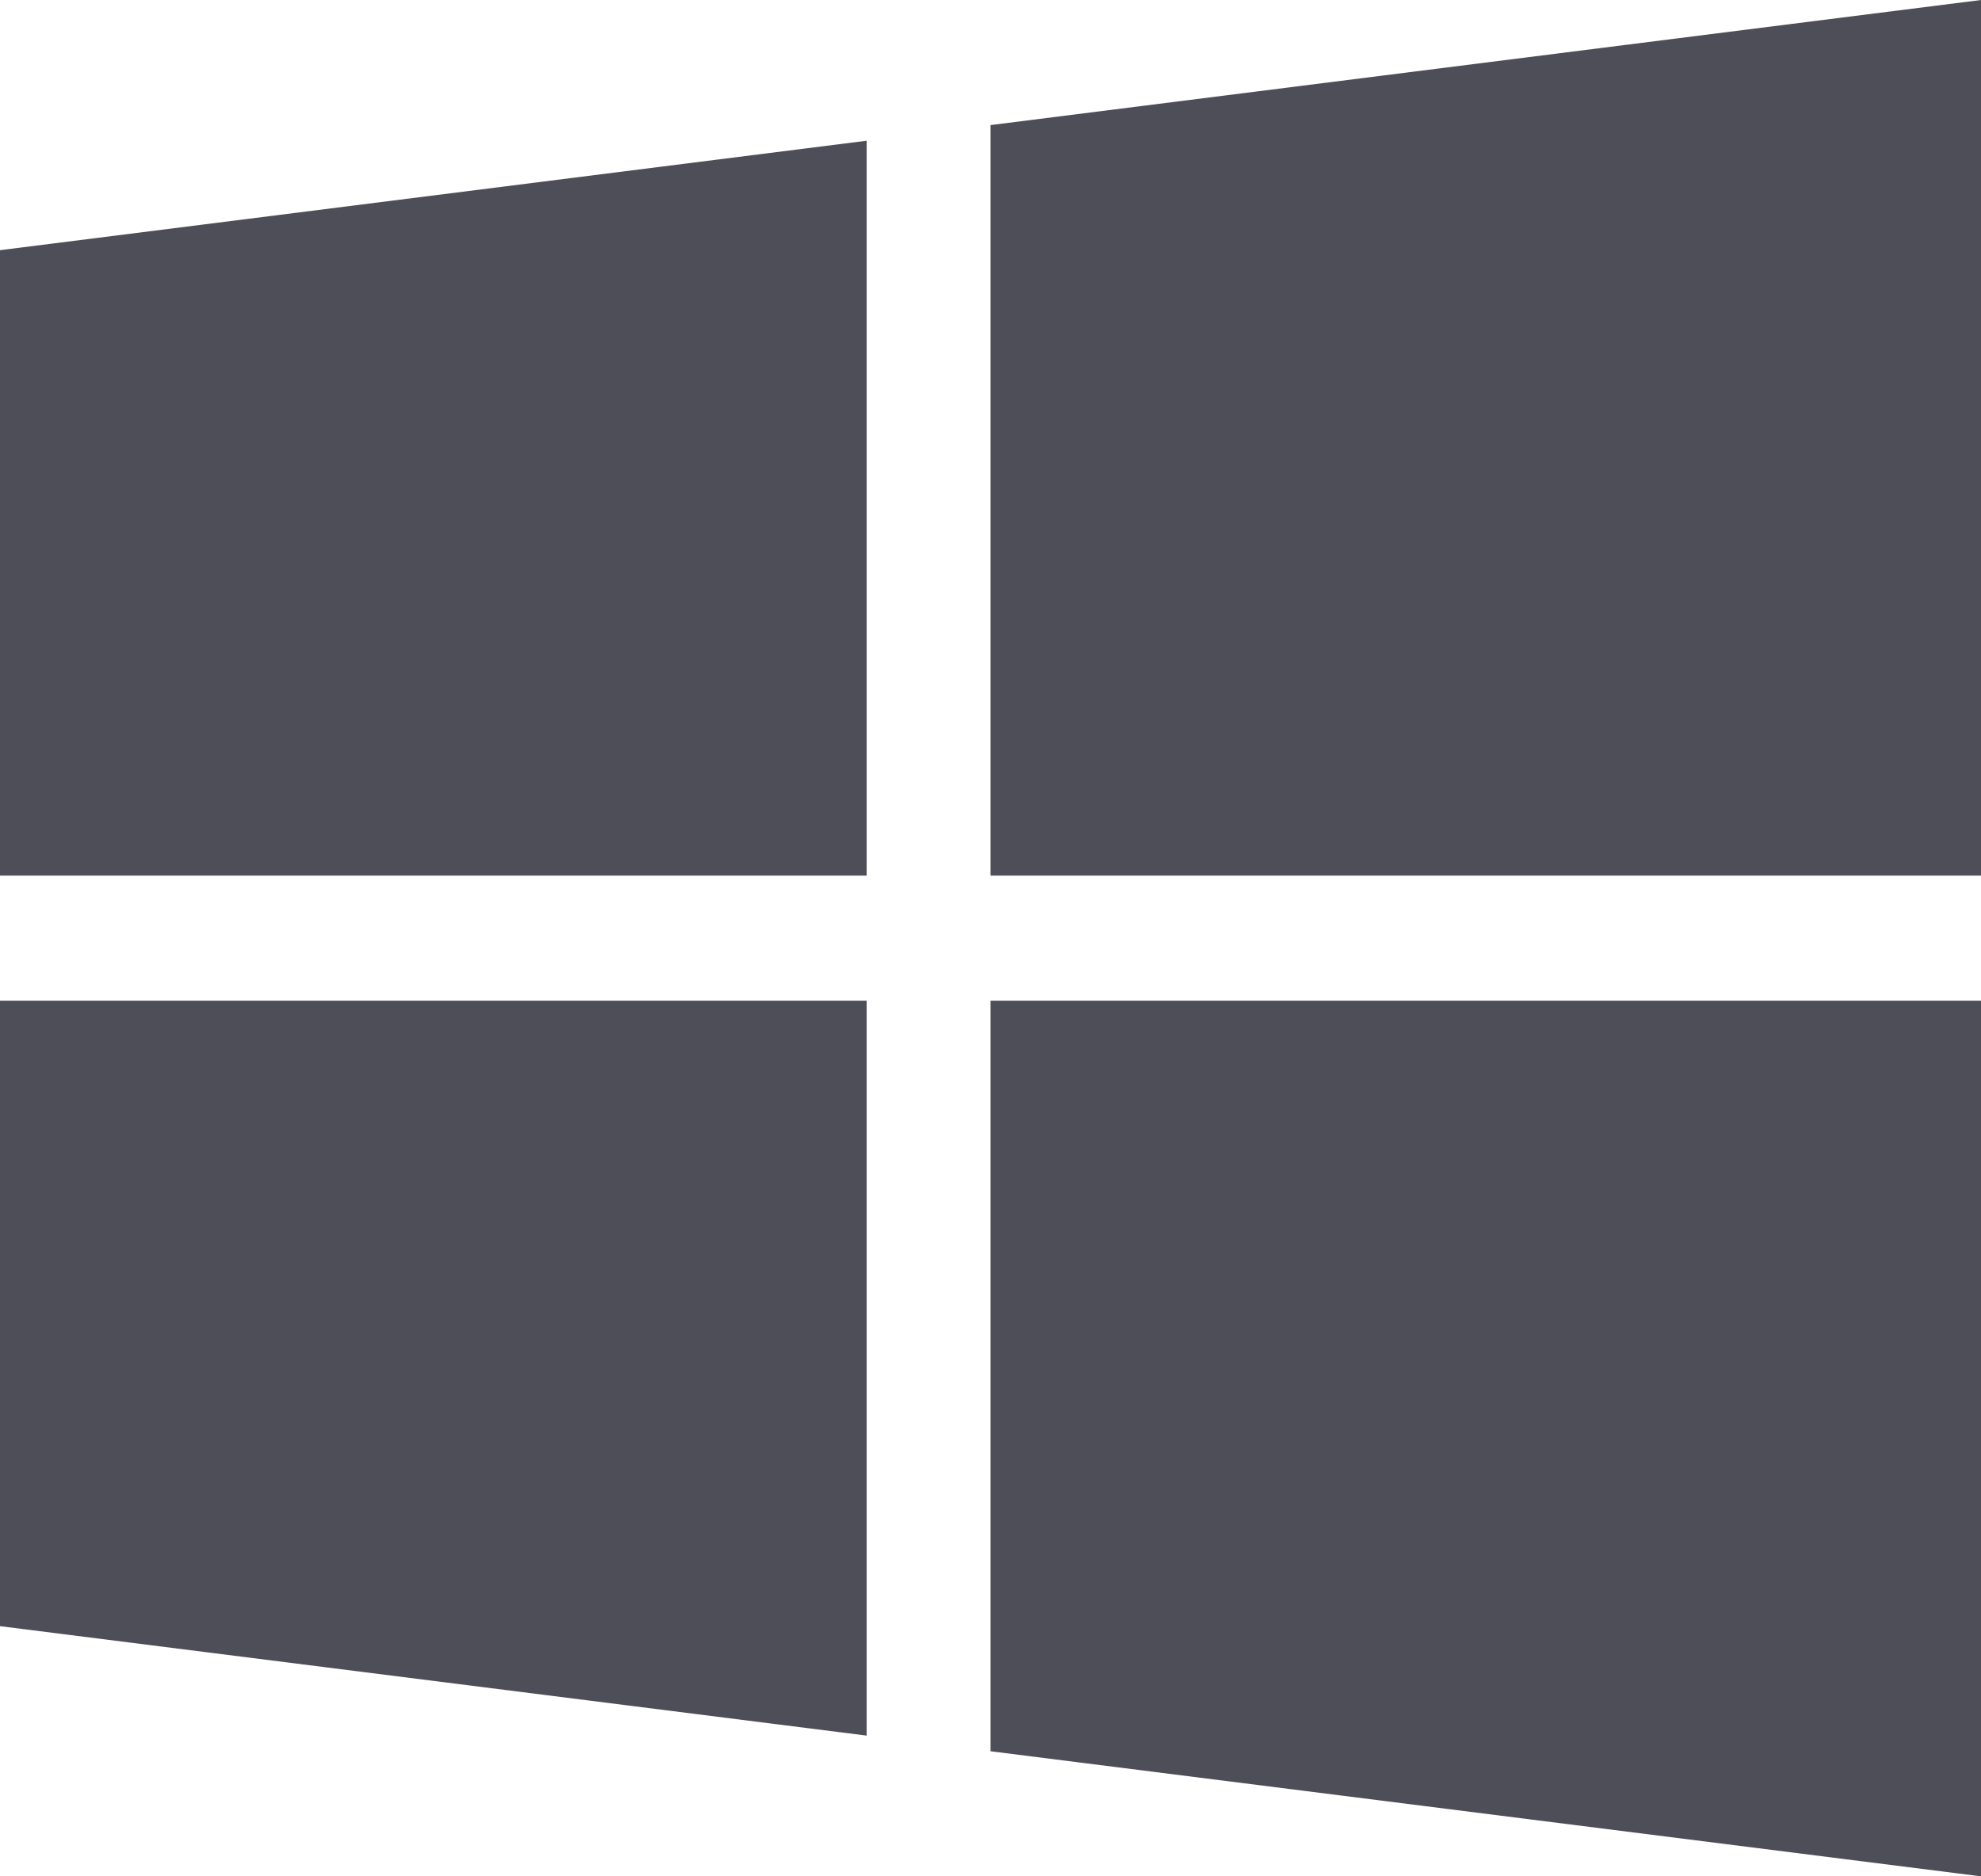
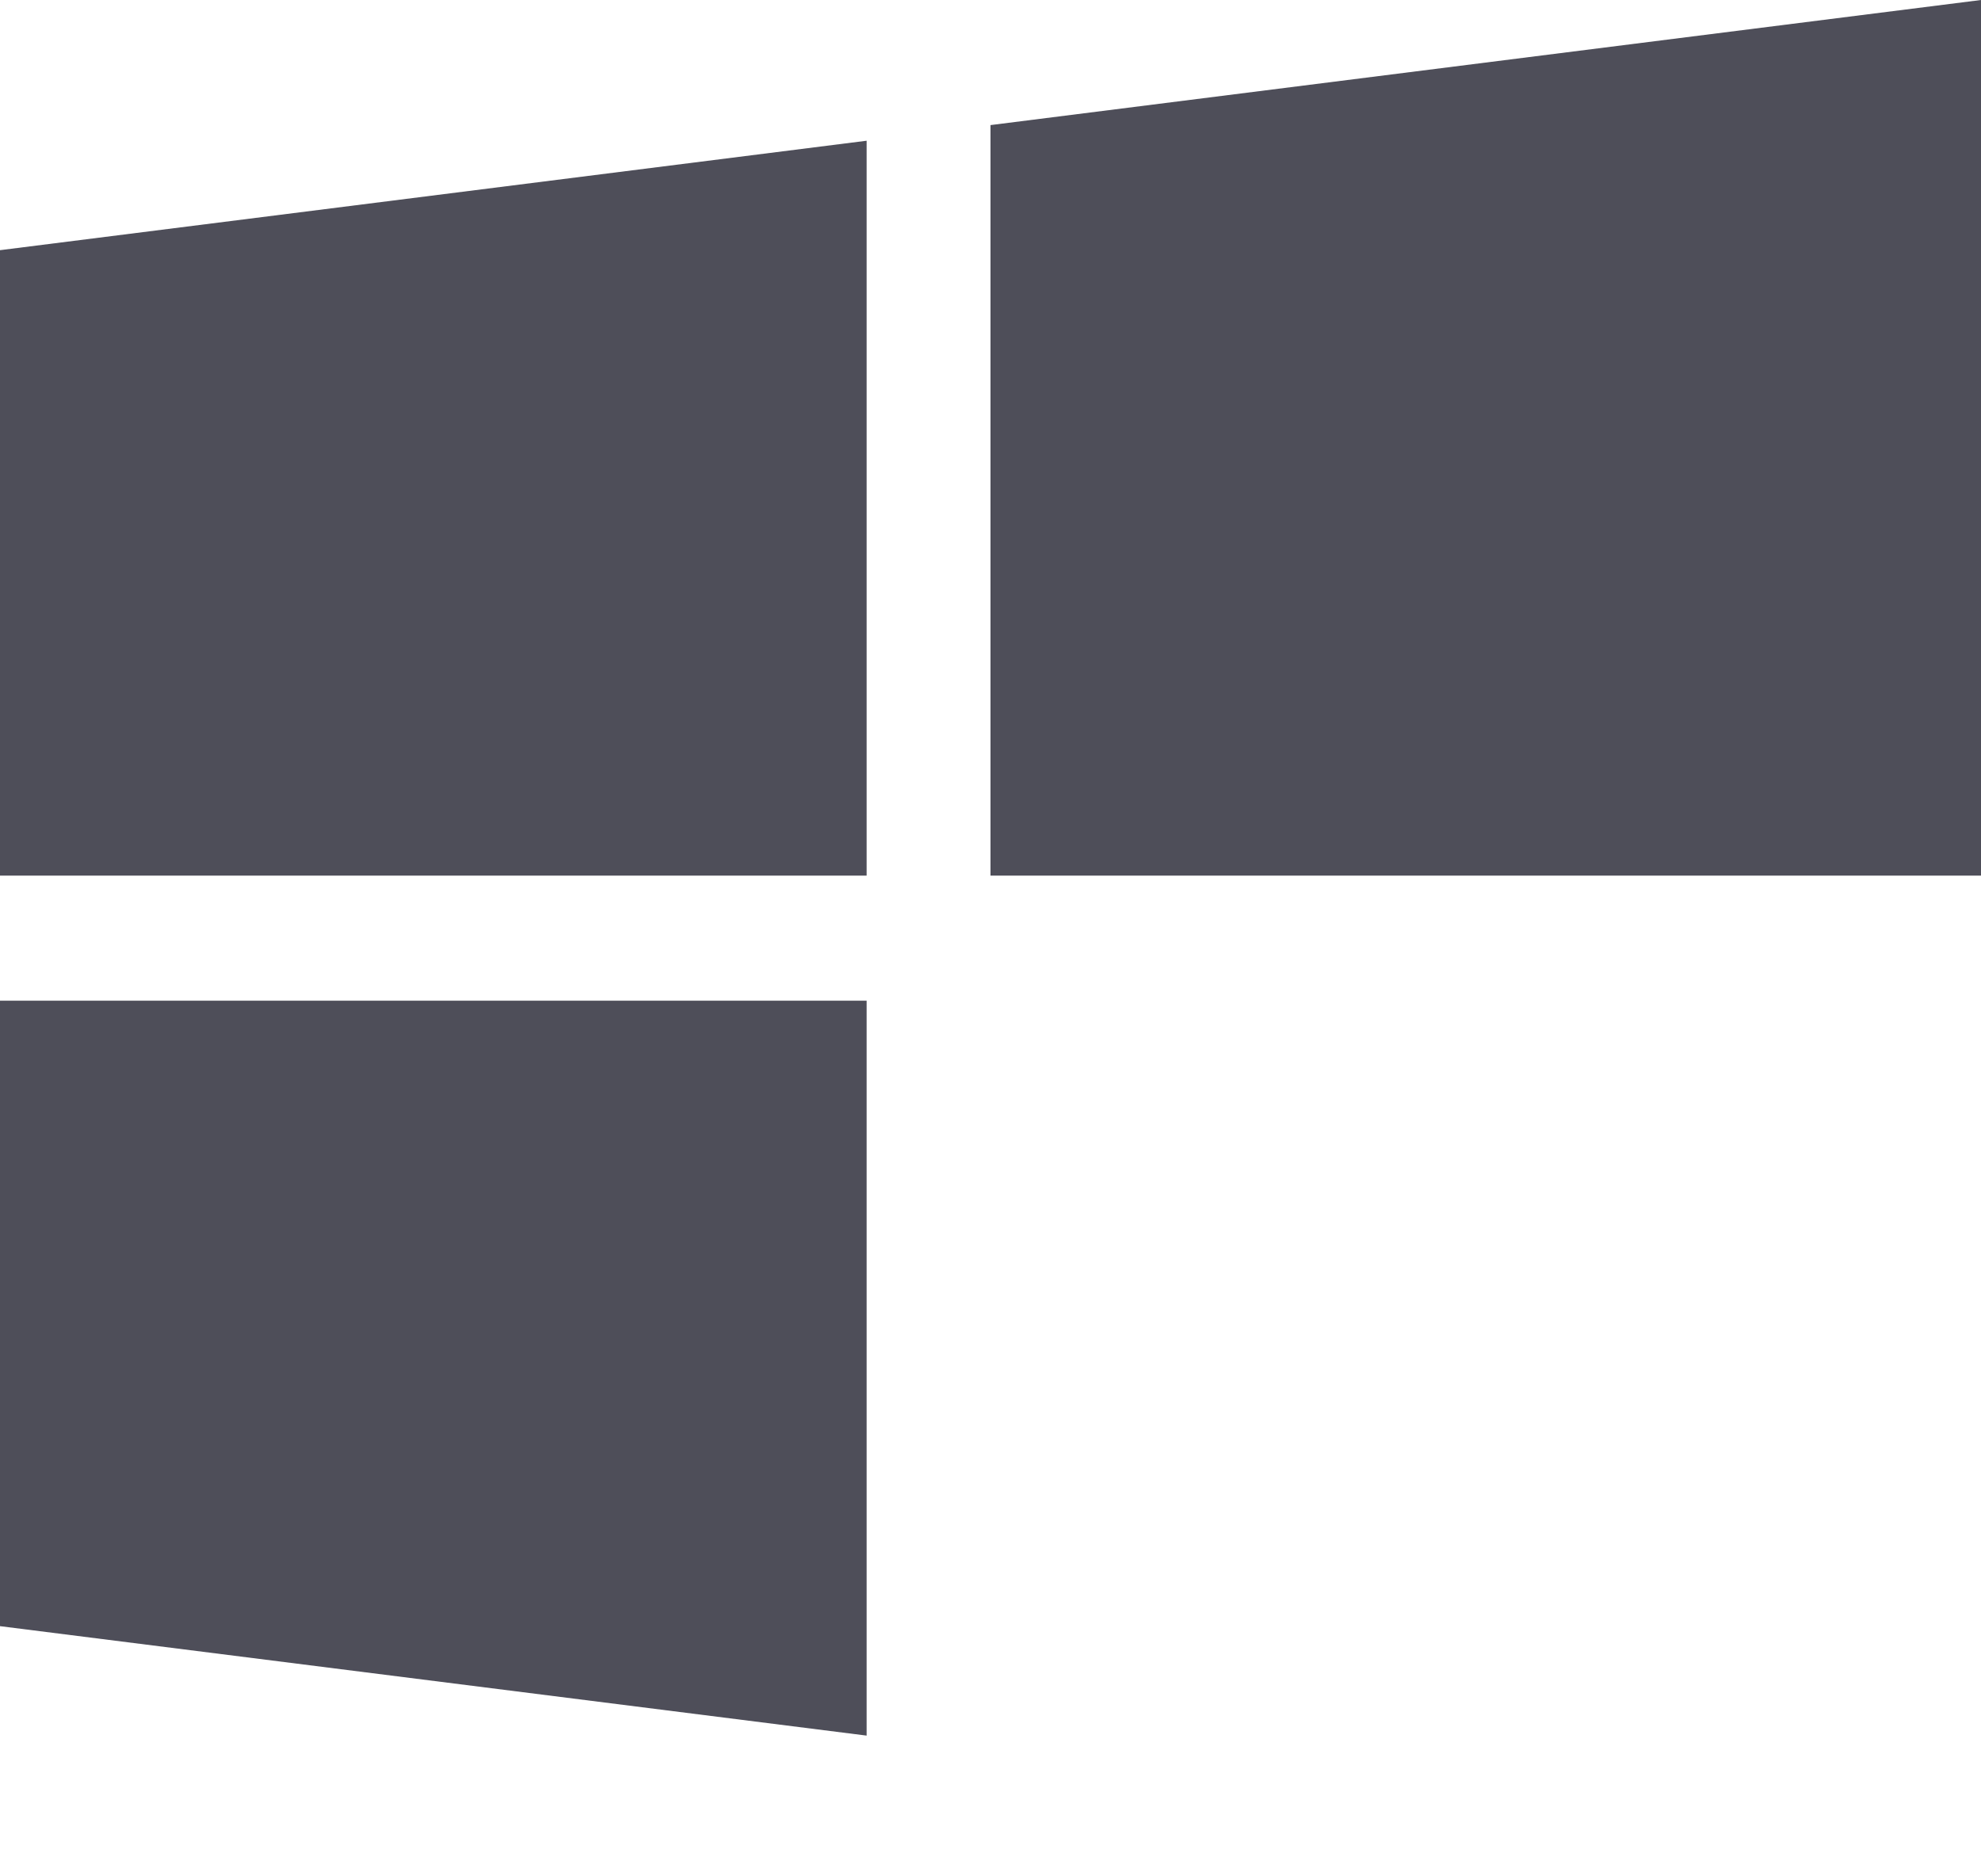
<svg xmlns="http://www.w3.org/2000/svg" width="19" height="18" viewBox="0 0 19 18" fill="none">
-   <path fill-rule="evenodd" clip-rule="evenodd" d="M9.5 8.4V1.2L19 0V8.4H9.5ZM0 8.4V2.4L8.312 1.35V8.4H0ZM9.5 9.6V16.8L19 18V9.6H9.5ZM0 15.6V9.6H8.312V16.65L0 15.6Z" fill="#4E4E59" />
+   <path fill-rule="evenodd" clip-rule="evenodd" d="M9.5 8.4V1.2L19 0V8.4H9.5ZM0 8.4V2.4L8.312 1.35V8.4H0ZM9.5 9.6V16.8V9.6H9.5ZM0 15.6V9.6H8.312V16.65L0 15.6Z" fill="#4E4E59" />
</svg>